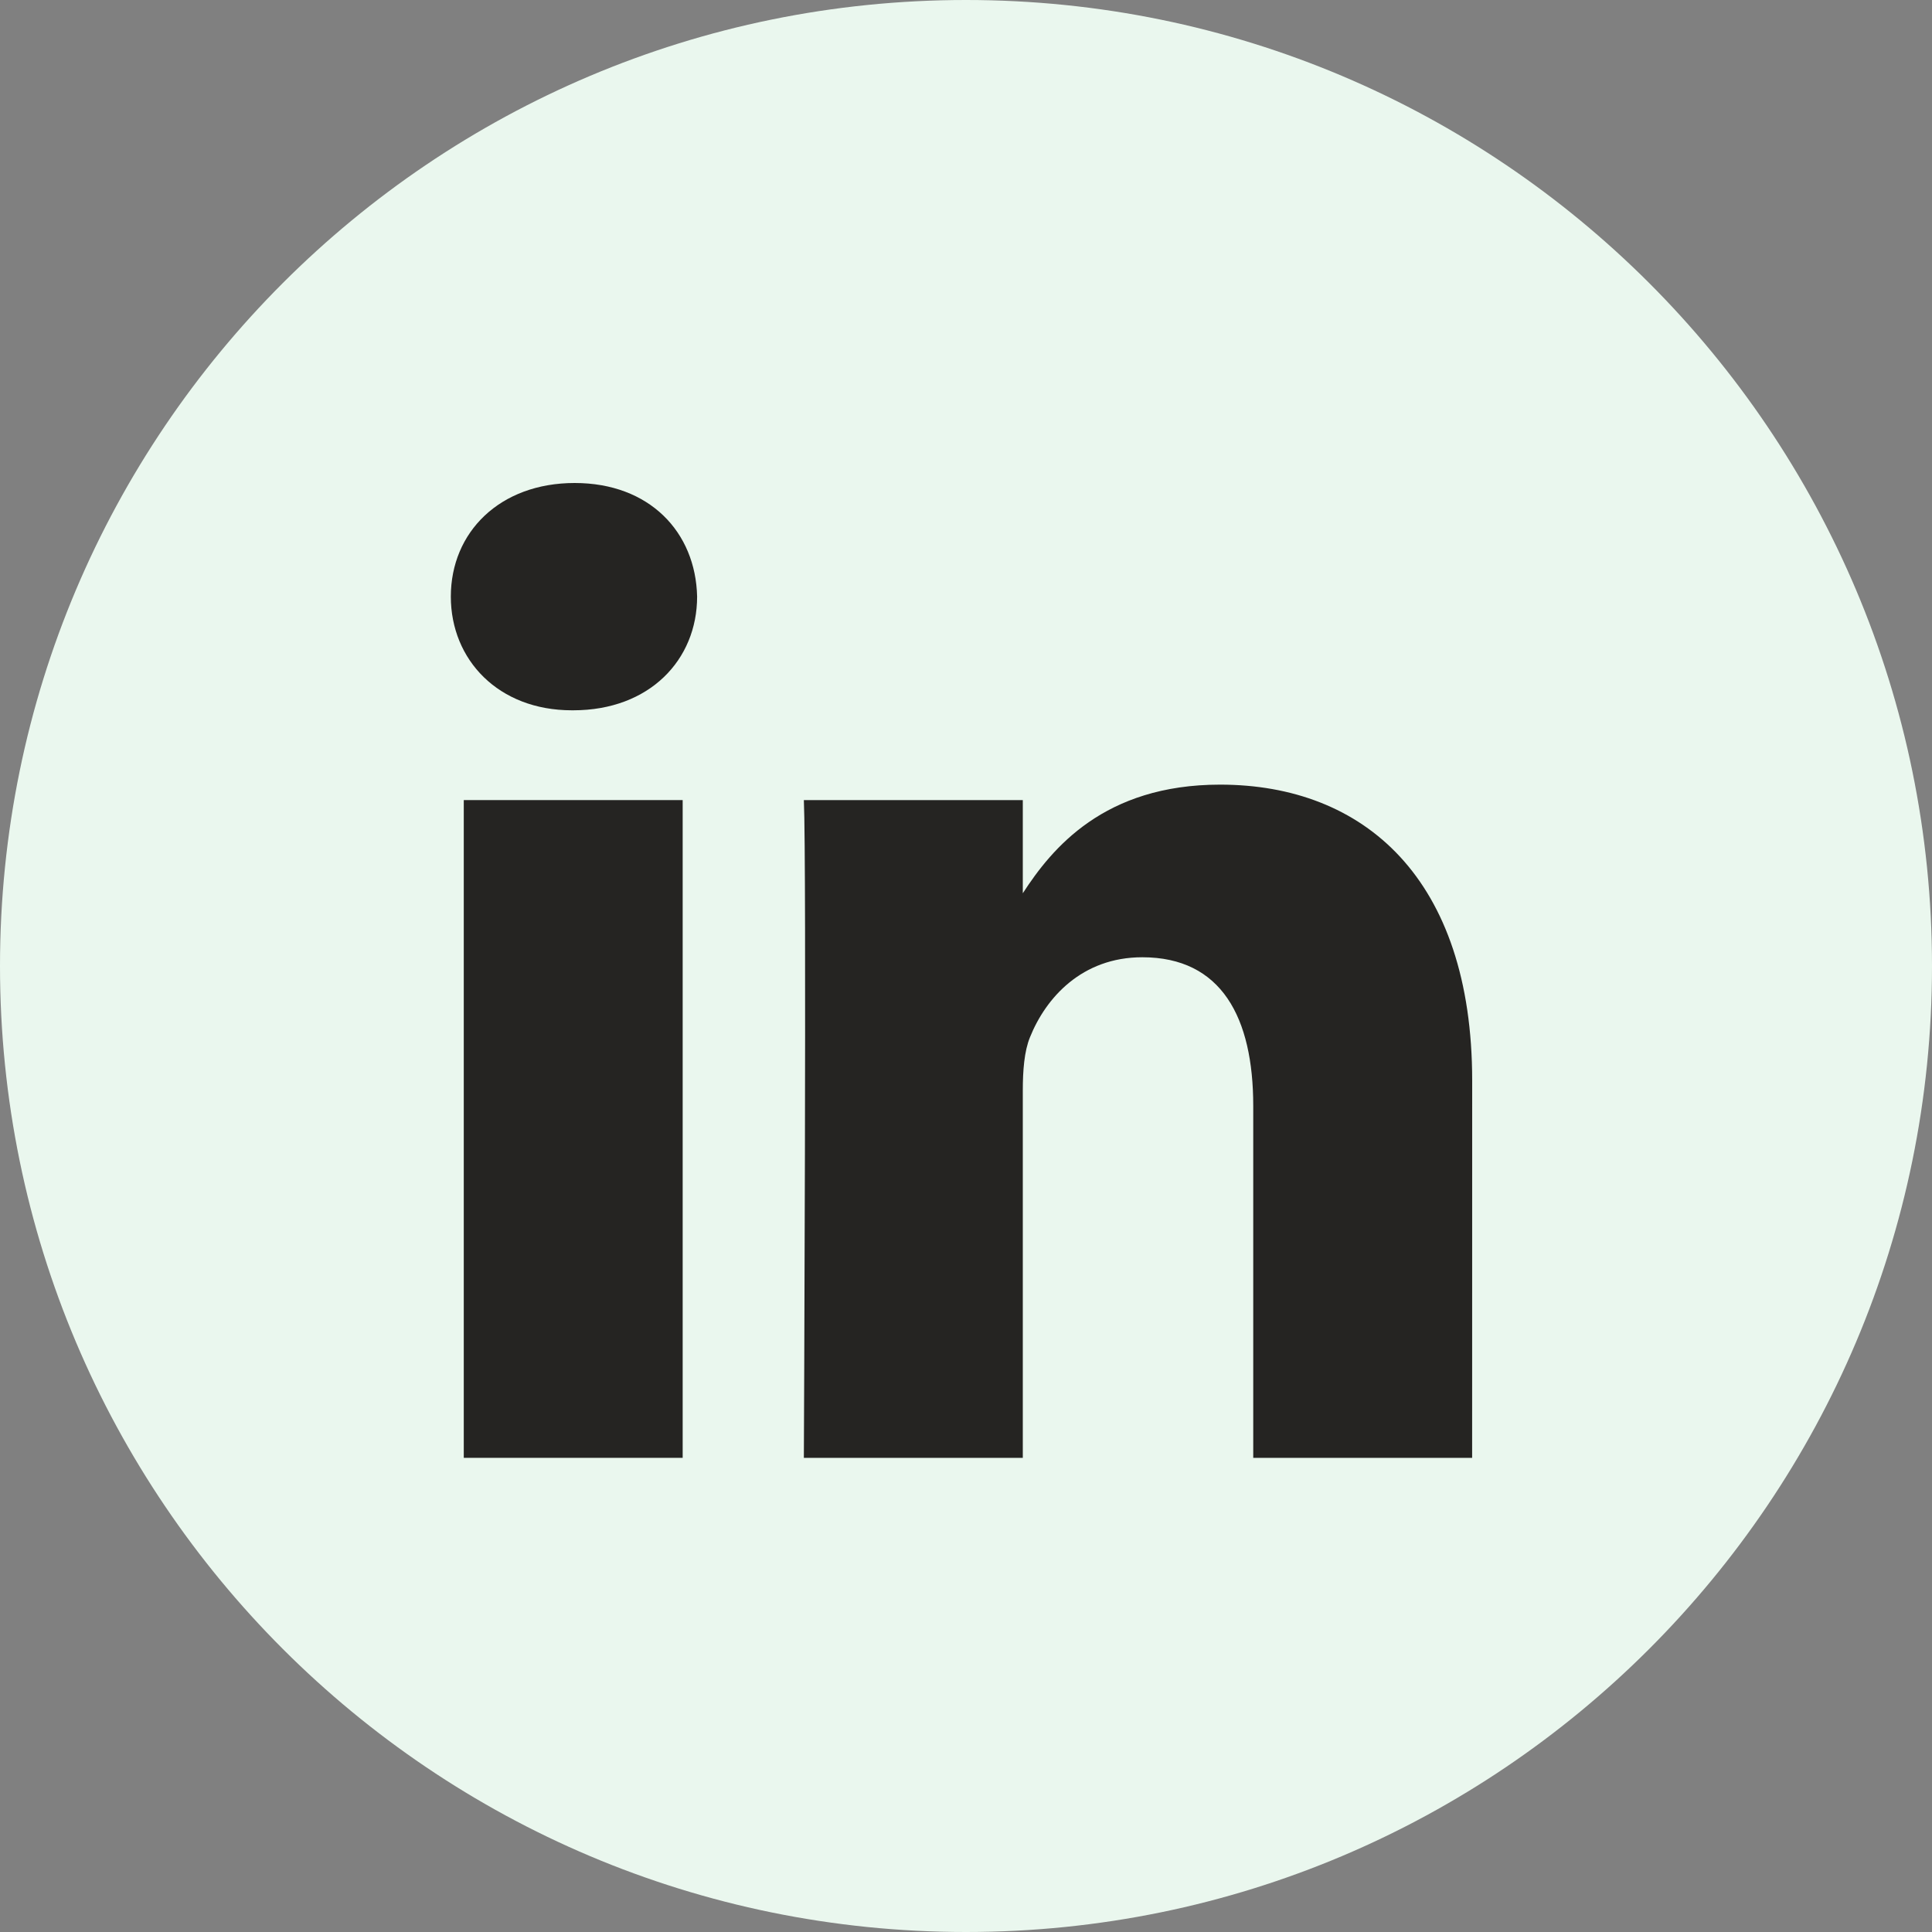
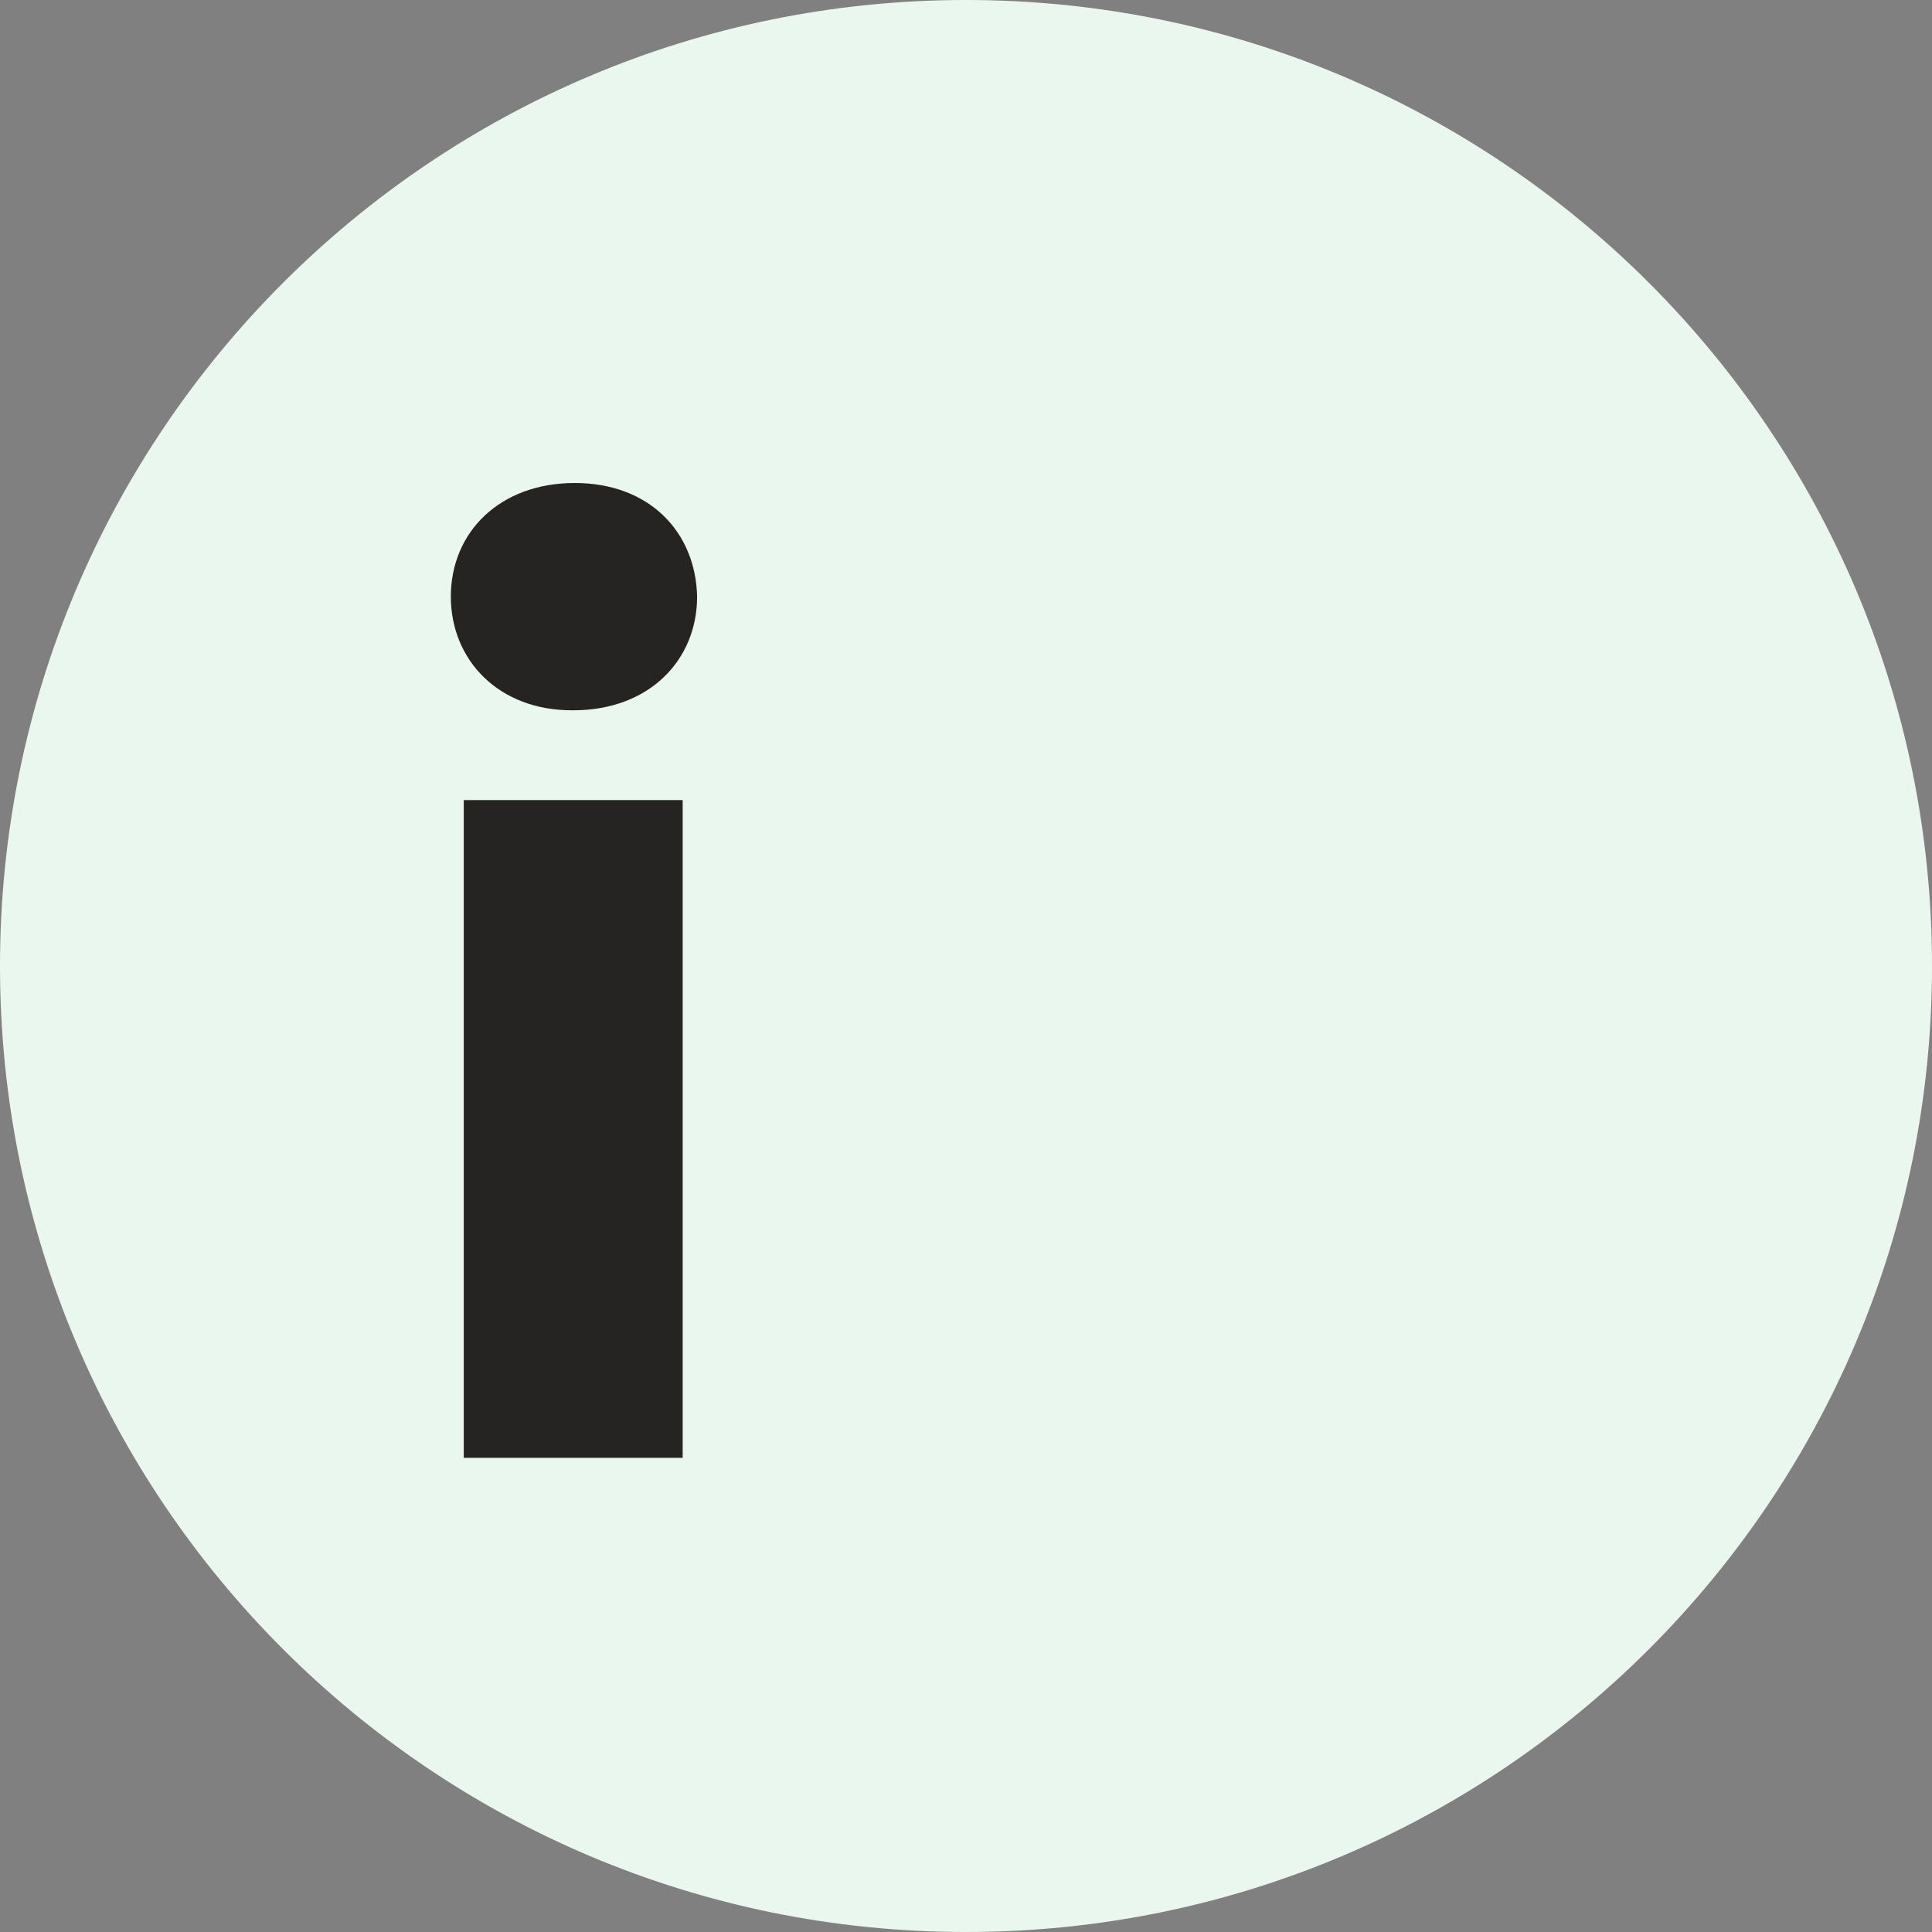
<svg xmlns="http://www.w3.org/2000/svg" width="40" height="40" viewBox="0 0 40 40" fill="none">
  <rect x="0" y="0" width="40" height="40" fill="#808080" stroke="none" />
  <path fill-rule="evenodd" clip-rule="evenodd" d="M0 20C0 8.954 8.954 0 20 0C31.046 0 40 8.954 40 20C40 31.046 31.046 40 20 40C8.954 40 0 31.046 0 20Z" fill="#EAF7EE" />
  <path fill-rule="evenodd" clip-rule="evenodd" d="M14.134 16.565H9.602V30.183H14.134V16.565Z" fill="#252422" />
  <path fill-rule="evenodd" clip-rule="evenodd" d="M14.433 12.352C14.403 11.017 13.449 10 11.898 10C10.348 10 9.334 11.017 9.334 12.352C9.334 13.66 10.318 14.706 11.839 14.706H11.868C13.449 14.706 14.433 13.66 14.433 12.352Z" fill="#252422" />
-   <path fill-rule="evenodd" clip-rule="evenodd" d="M30.48 22.375C30.48 18.192 28.244 16.245 25.261 16.245C22.855 16.245 21.777 17.567 21.176 18.494V16.565H16.643C16.702 17.843 16.643 30.183 16.643 30.183H21.176V22.578C21.176 22.171 21.205 21.765 21.325 21.474C21.652 20.66 22.398 19.819 23.65 19.819C25.291 19.819 25.947 21.067 25.947 22.897V30.183H30.479L30.48 22.375Z" fill="#252422" />
</svg>